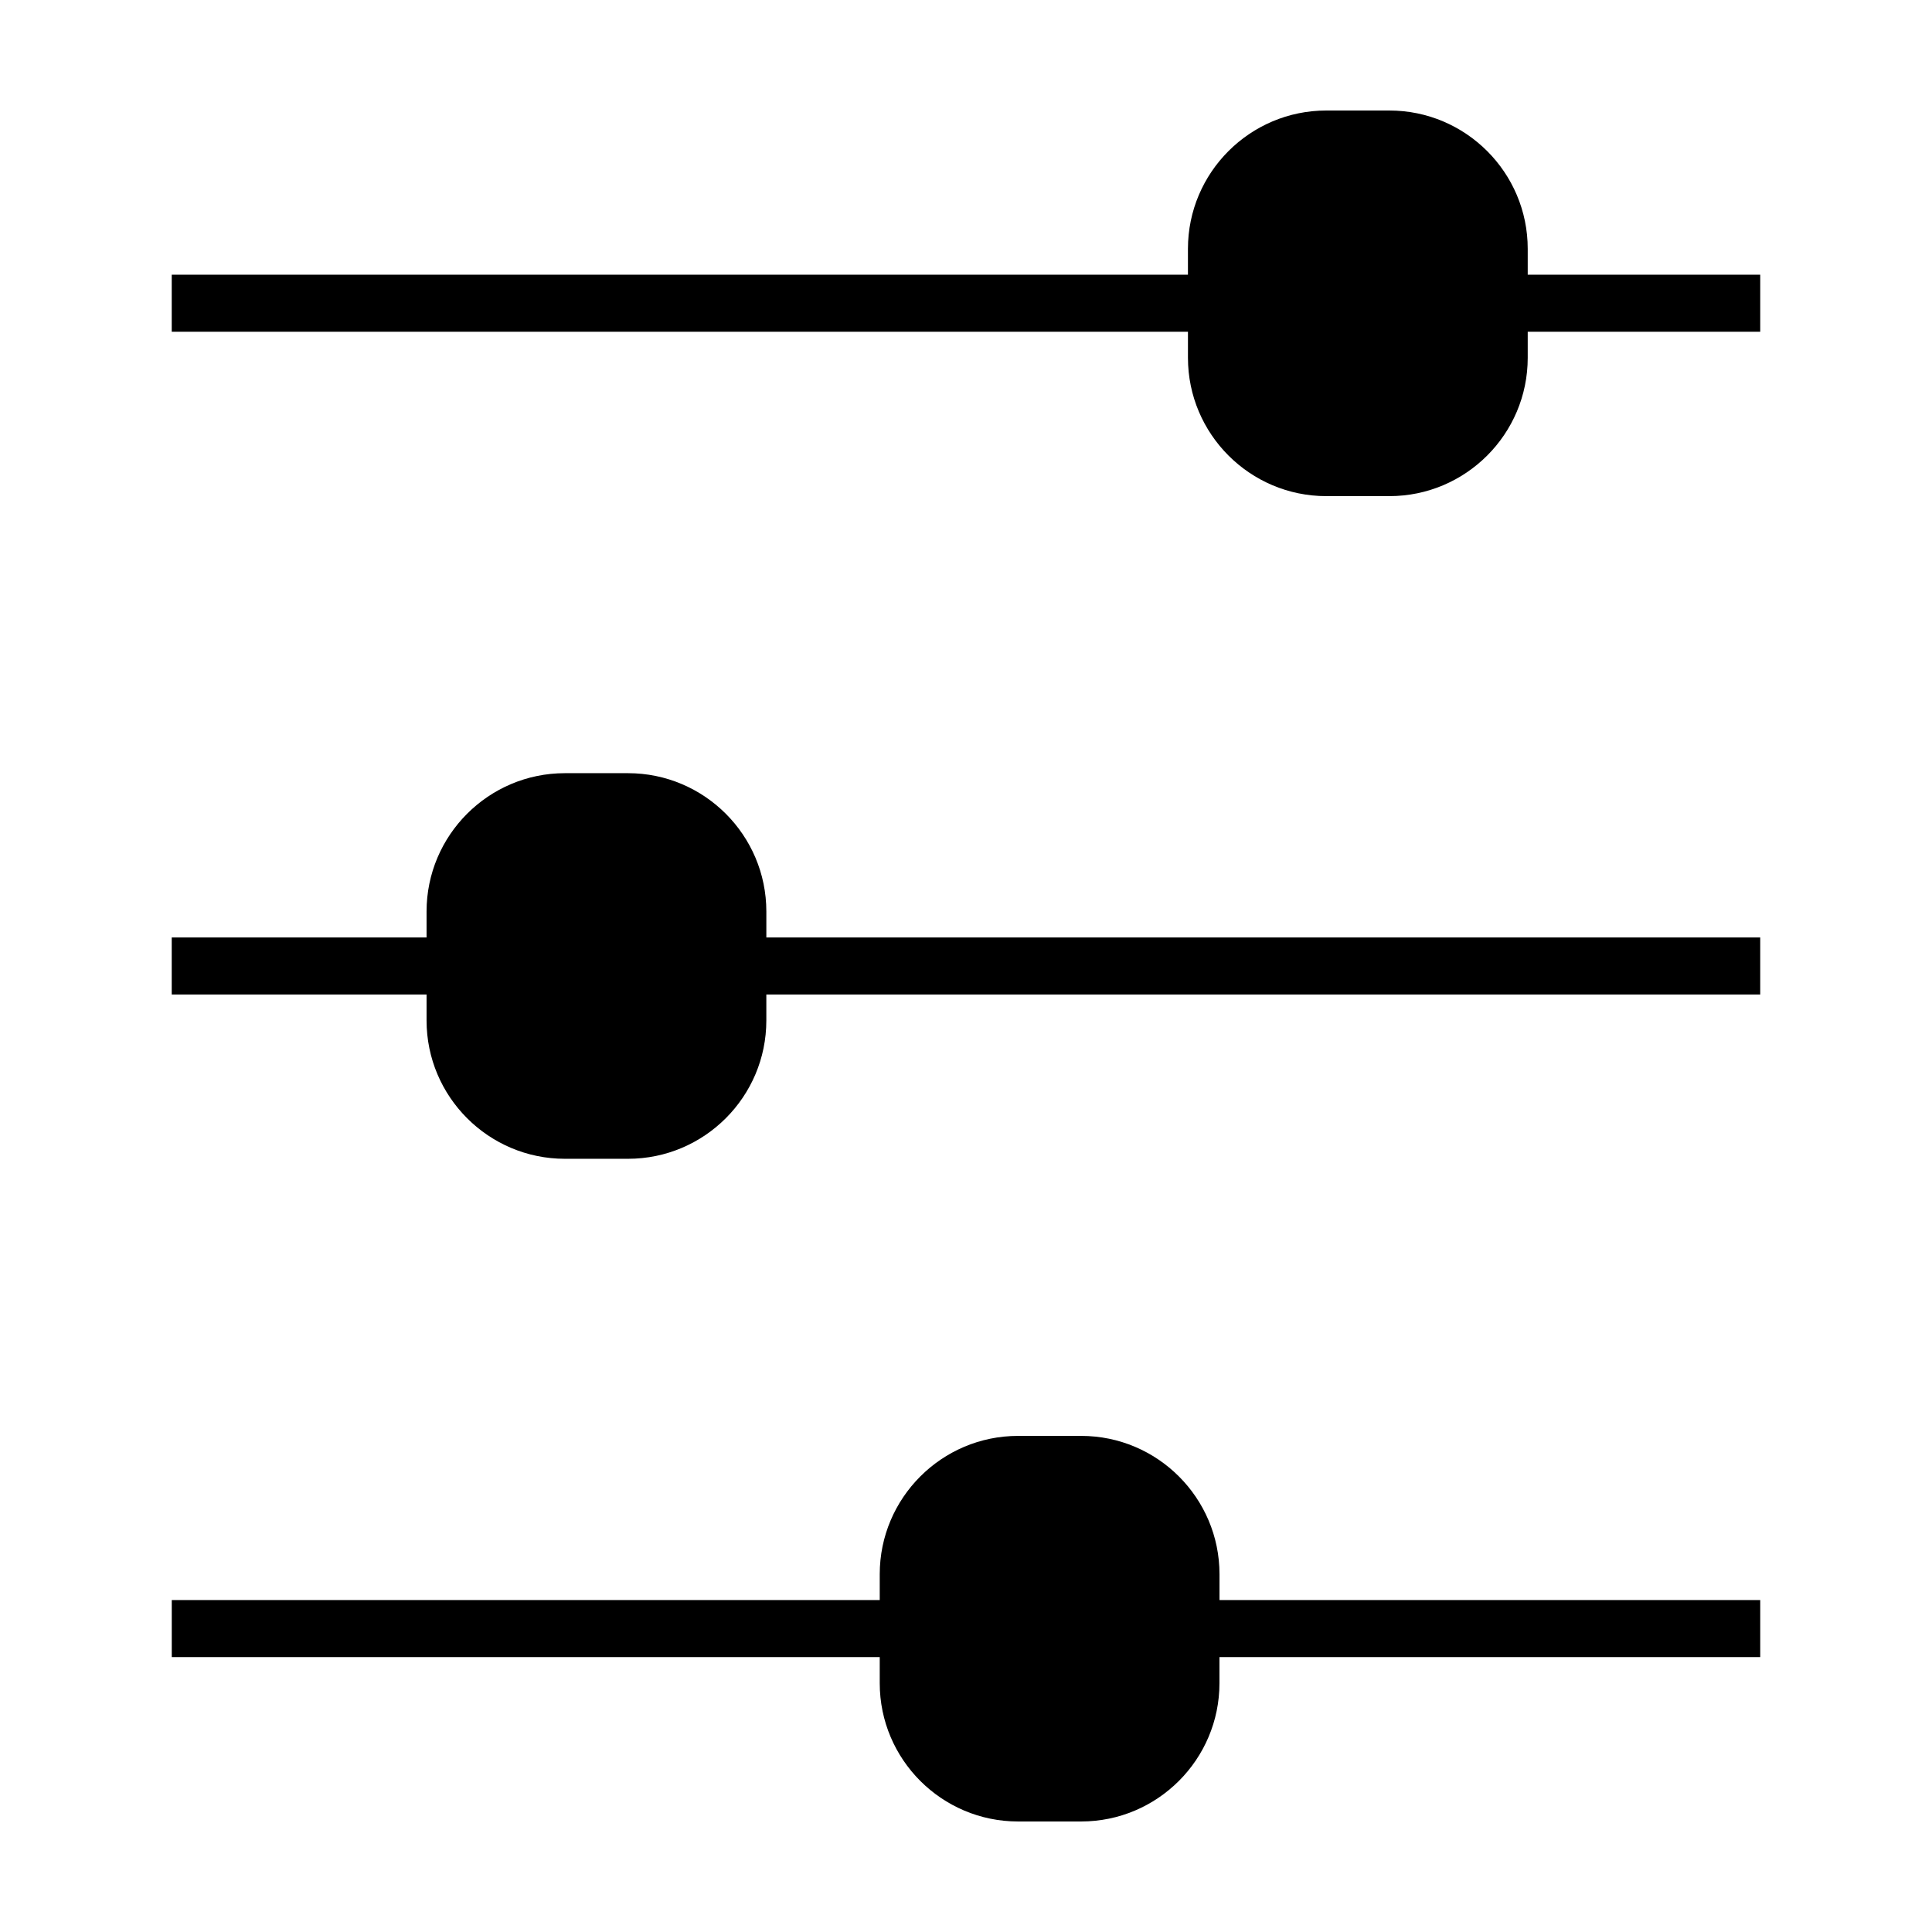
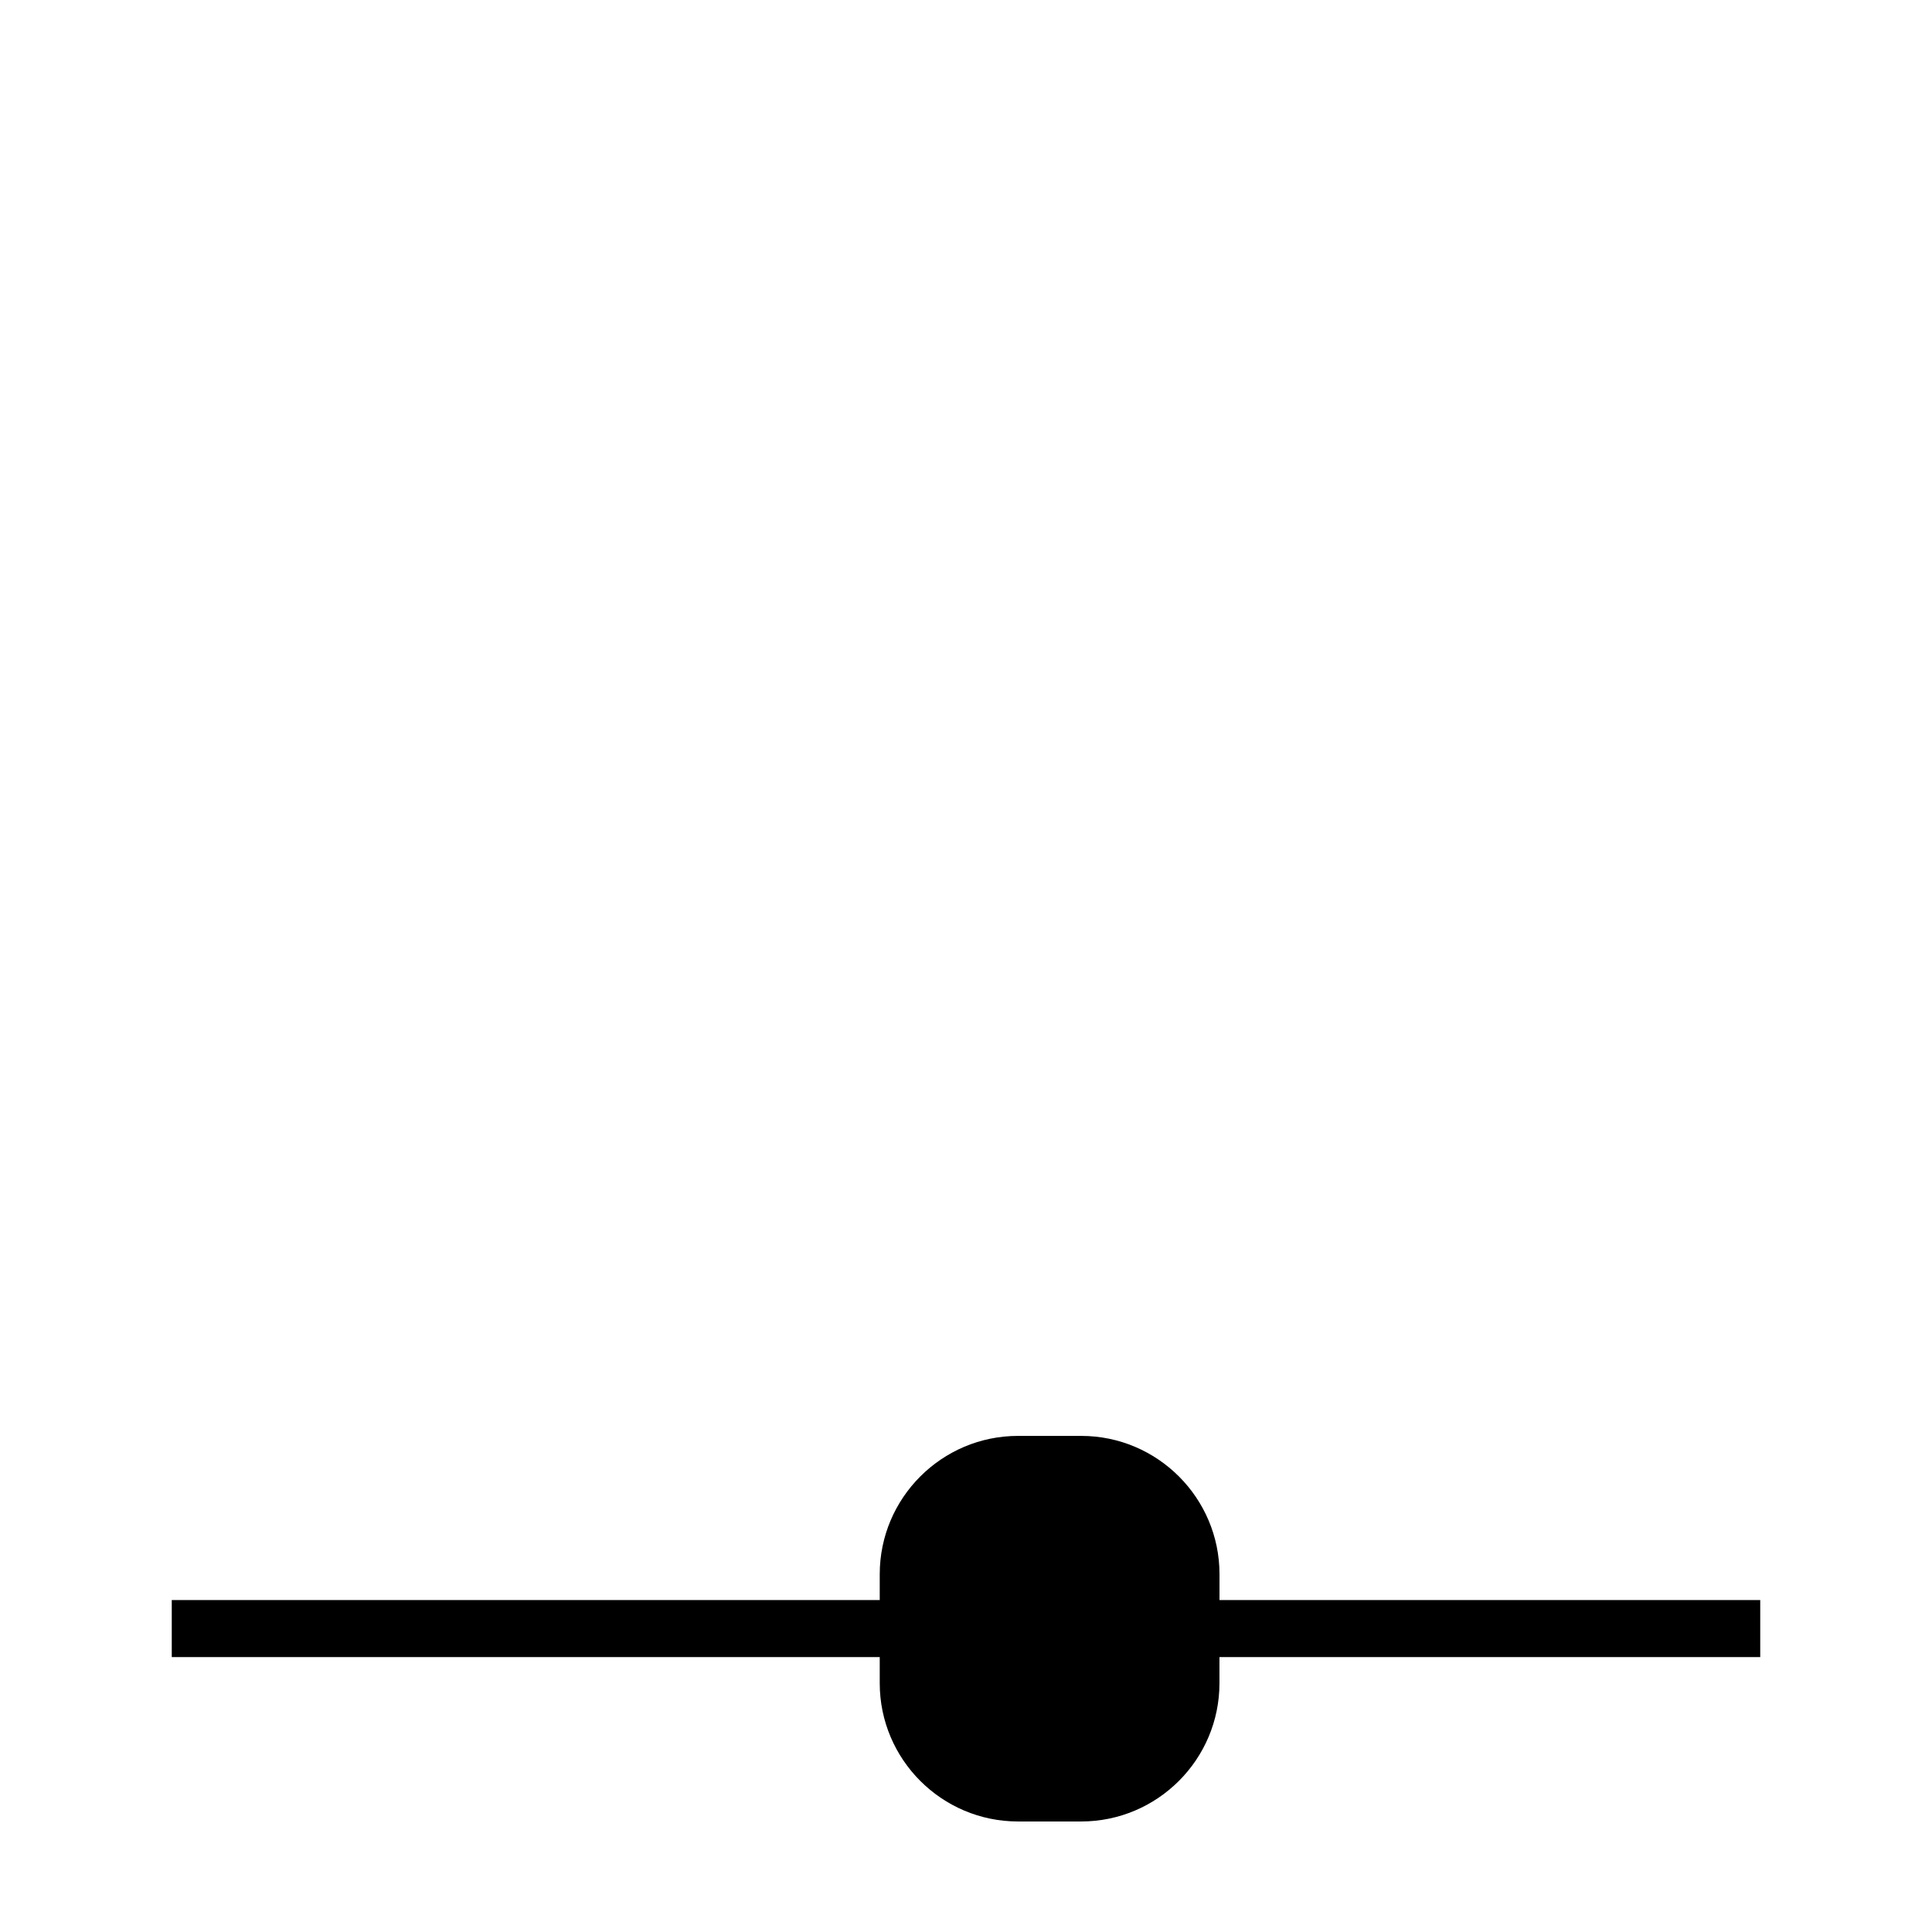
<svg xmlns="http://www.w3.org/2000/svg" fill="#000000" width="800px" height="800px" version="1.1" viewBox="144 144 512 512">
  <g>
-     <path d="m189.51 216.8v15.113h269.31v6.914c0 20.207 16.445 36.652 36.652 36.652h16.738c20.211 0 36.652-16.445 36.652-36.652v-6.914h61.617v-15.113h-61.617v-6.856c0.004-20.211-16.441-36.656-36.656-36.656h-16.738c-20.211 0-36.652 16.445-36.652 36.652v6.856h-269.31z" />
-     <path d="m610.48 392.44h-263.39v-6.887c0-20.207-16.445-36.652-36.652-36.652h-16.746c-20.207 0-36.648 16.445-36.648 36.652v6.887h-67.535v15.113h67.535v6.887c0 20.207 16.445 36.652 36.648 36.652h16.742c20.211 0 36.652-16.445 36.652-36.652v-6.887h263.39v-15.113z" />
    <path d="m413.78 626.71h16.738c20.211 0 36.652-16.445 36.652-36.652v-6.914h143.31v-15.113l-143.3 0.004v-6.856c0-20.207-16.445-36.652-36.652-36.652h-16.738c-20.211 0-36.652 16.445-36.652 36.652v6.856h-187.62v15.113h187.62v6.914c0 20.207 16.445 36.648 36.652 36.648z" />
  </g>
</svg>